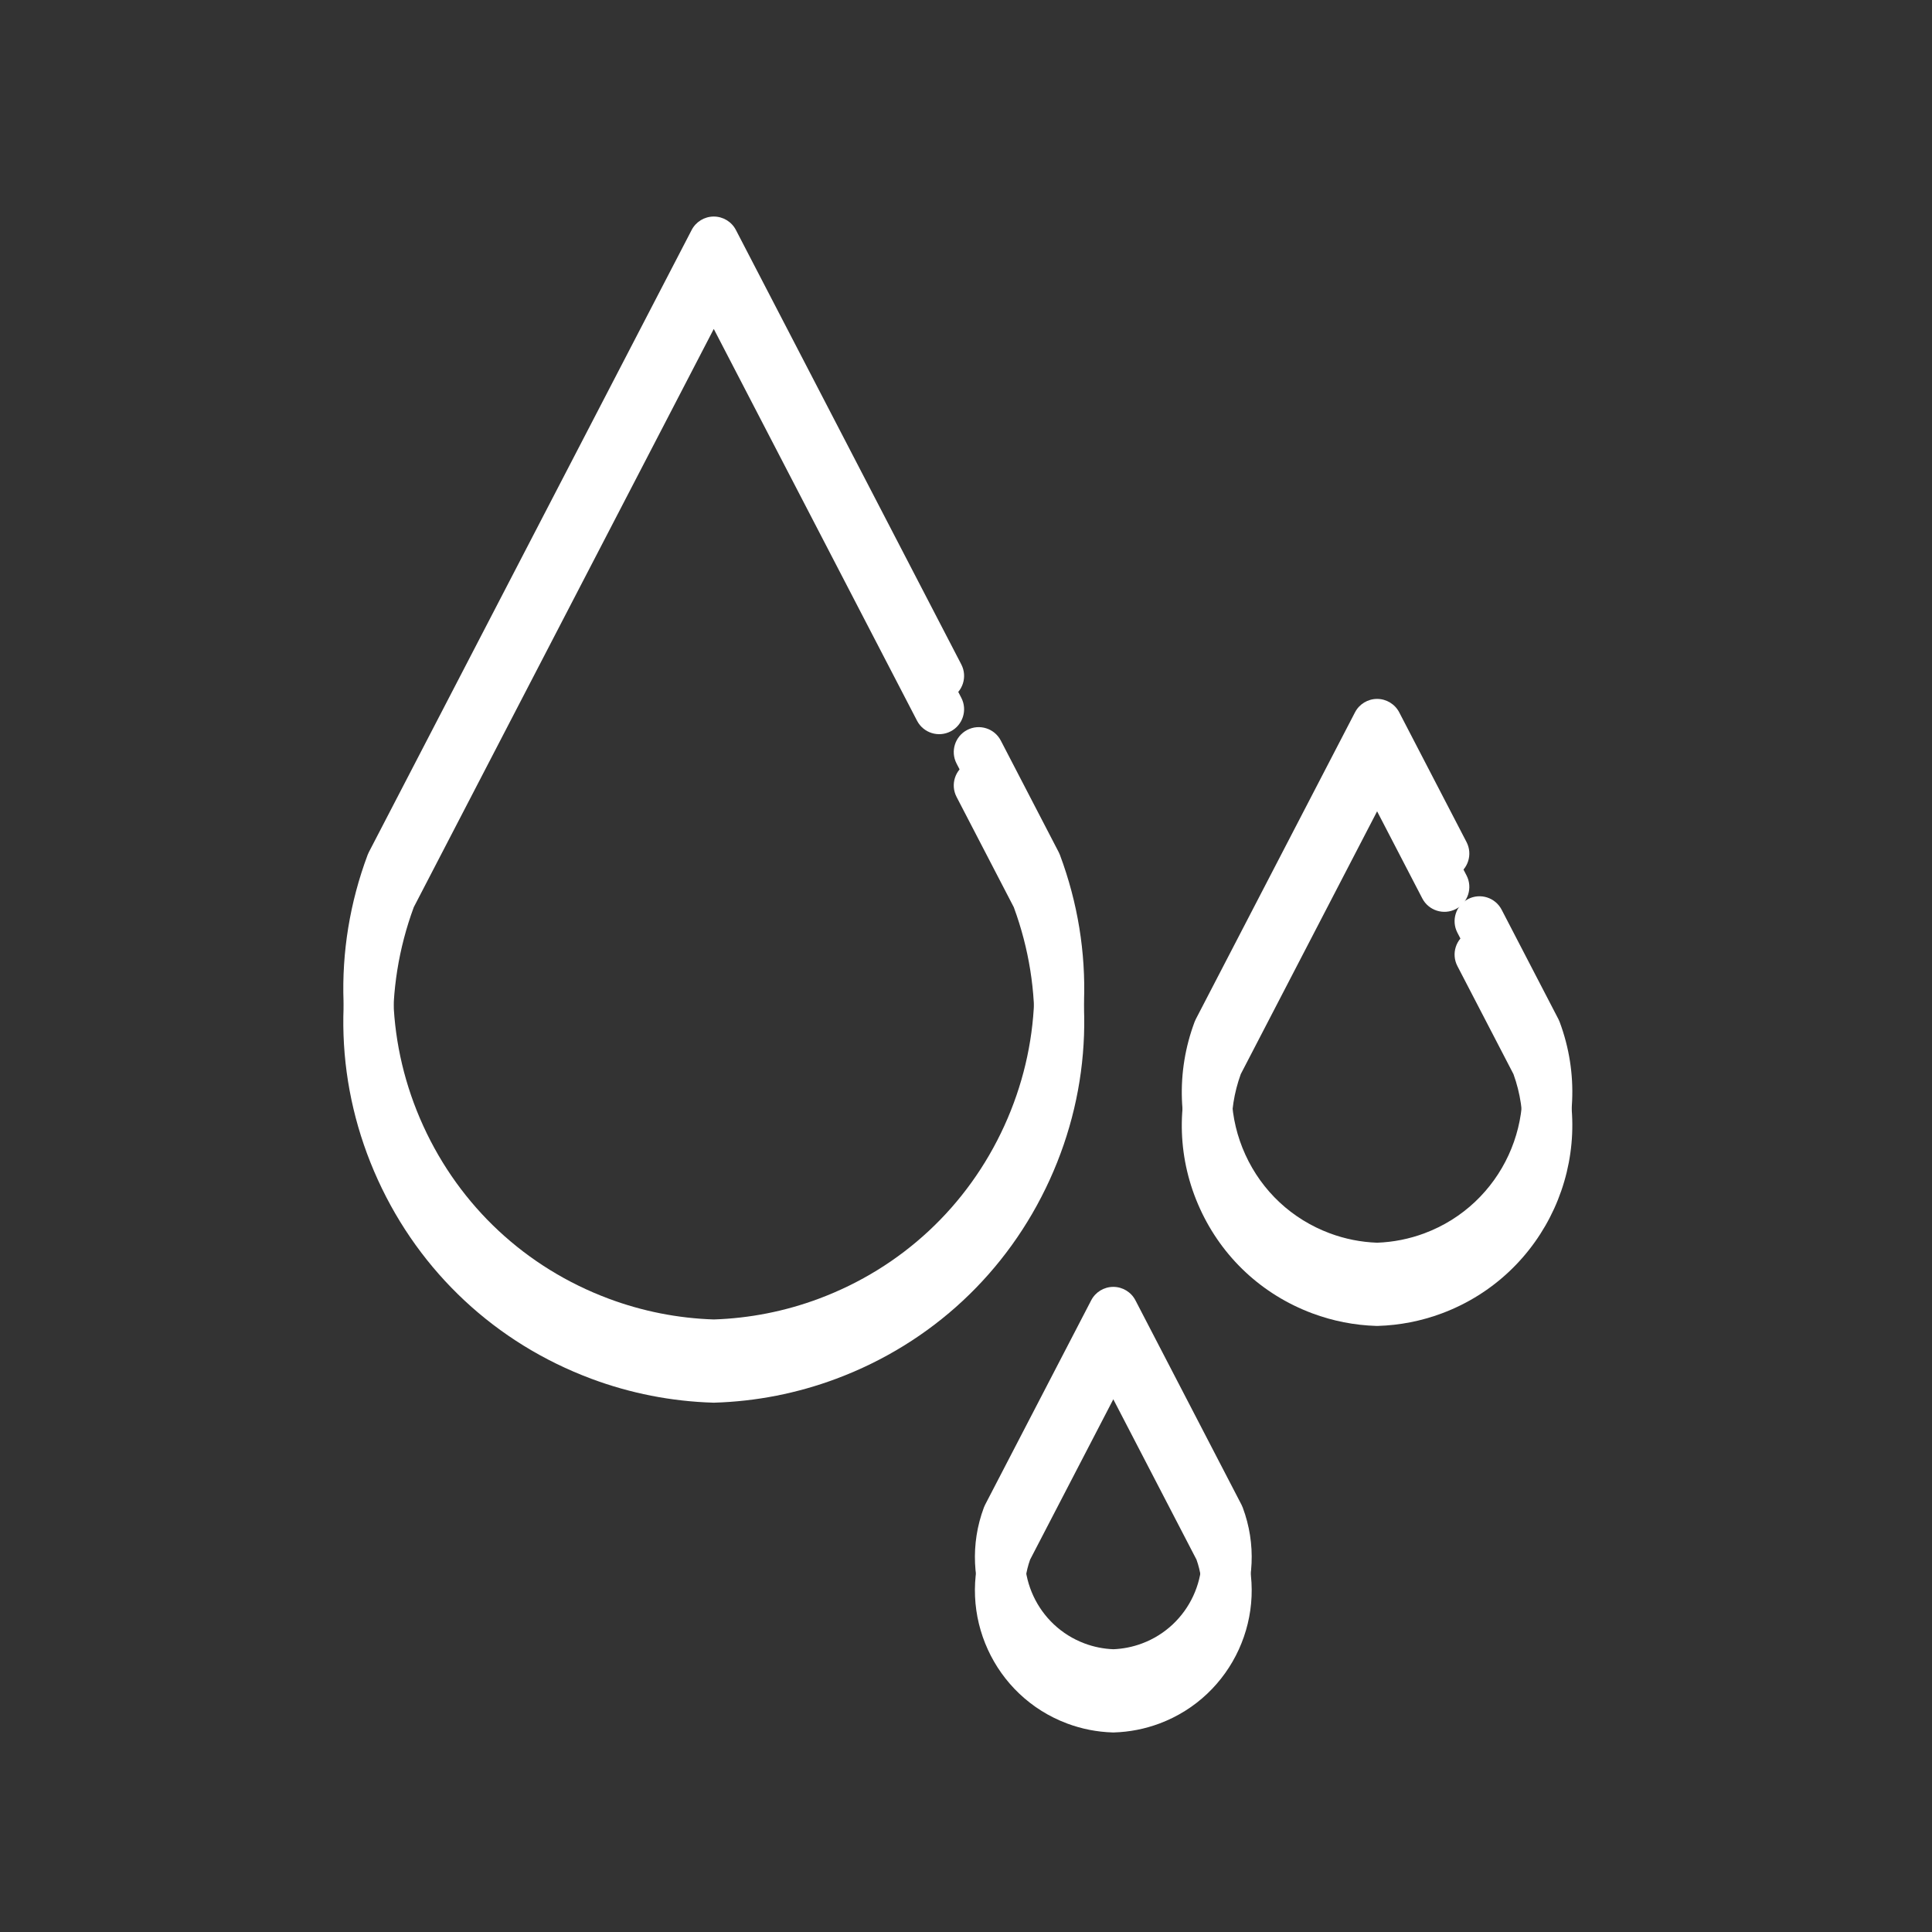
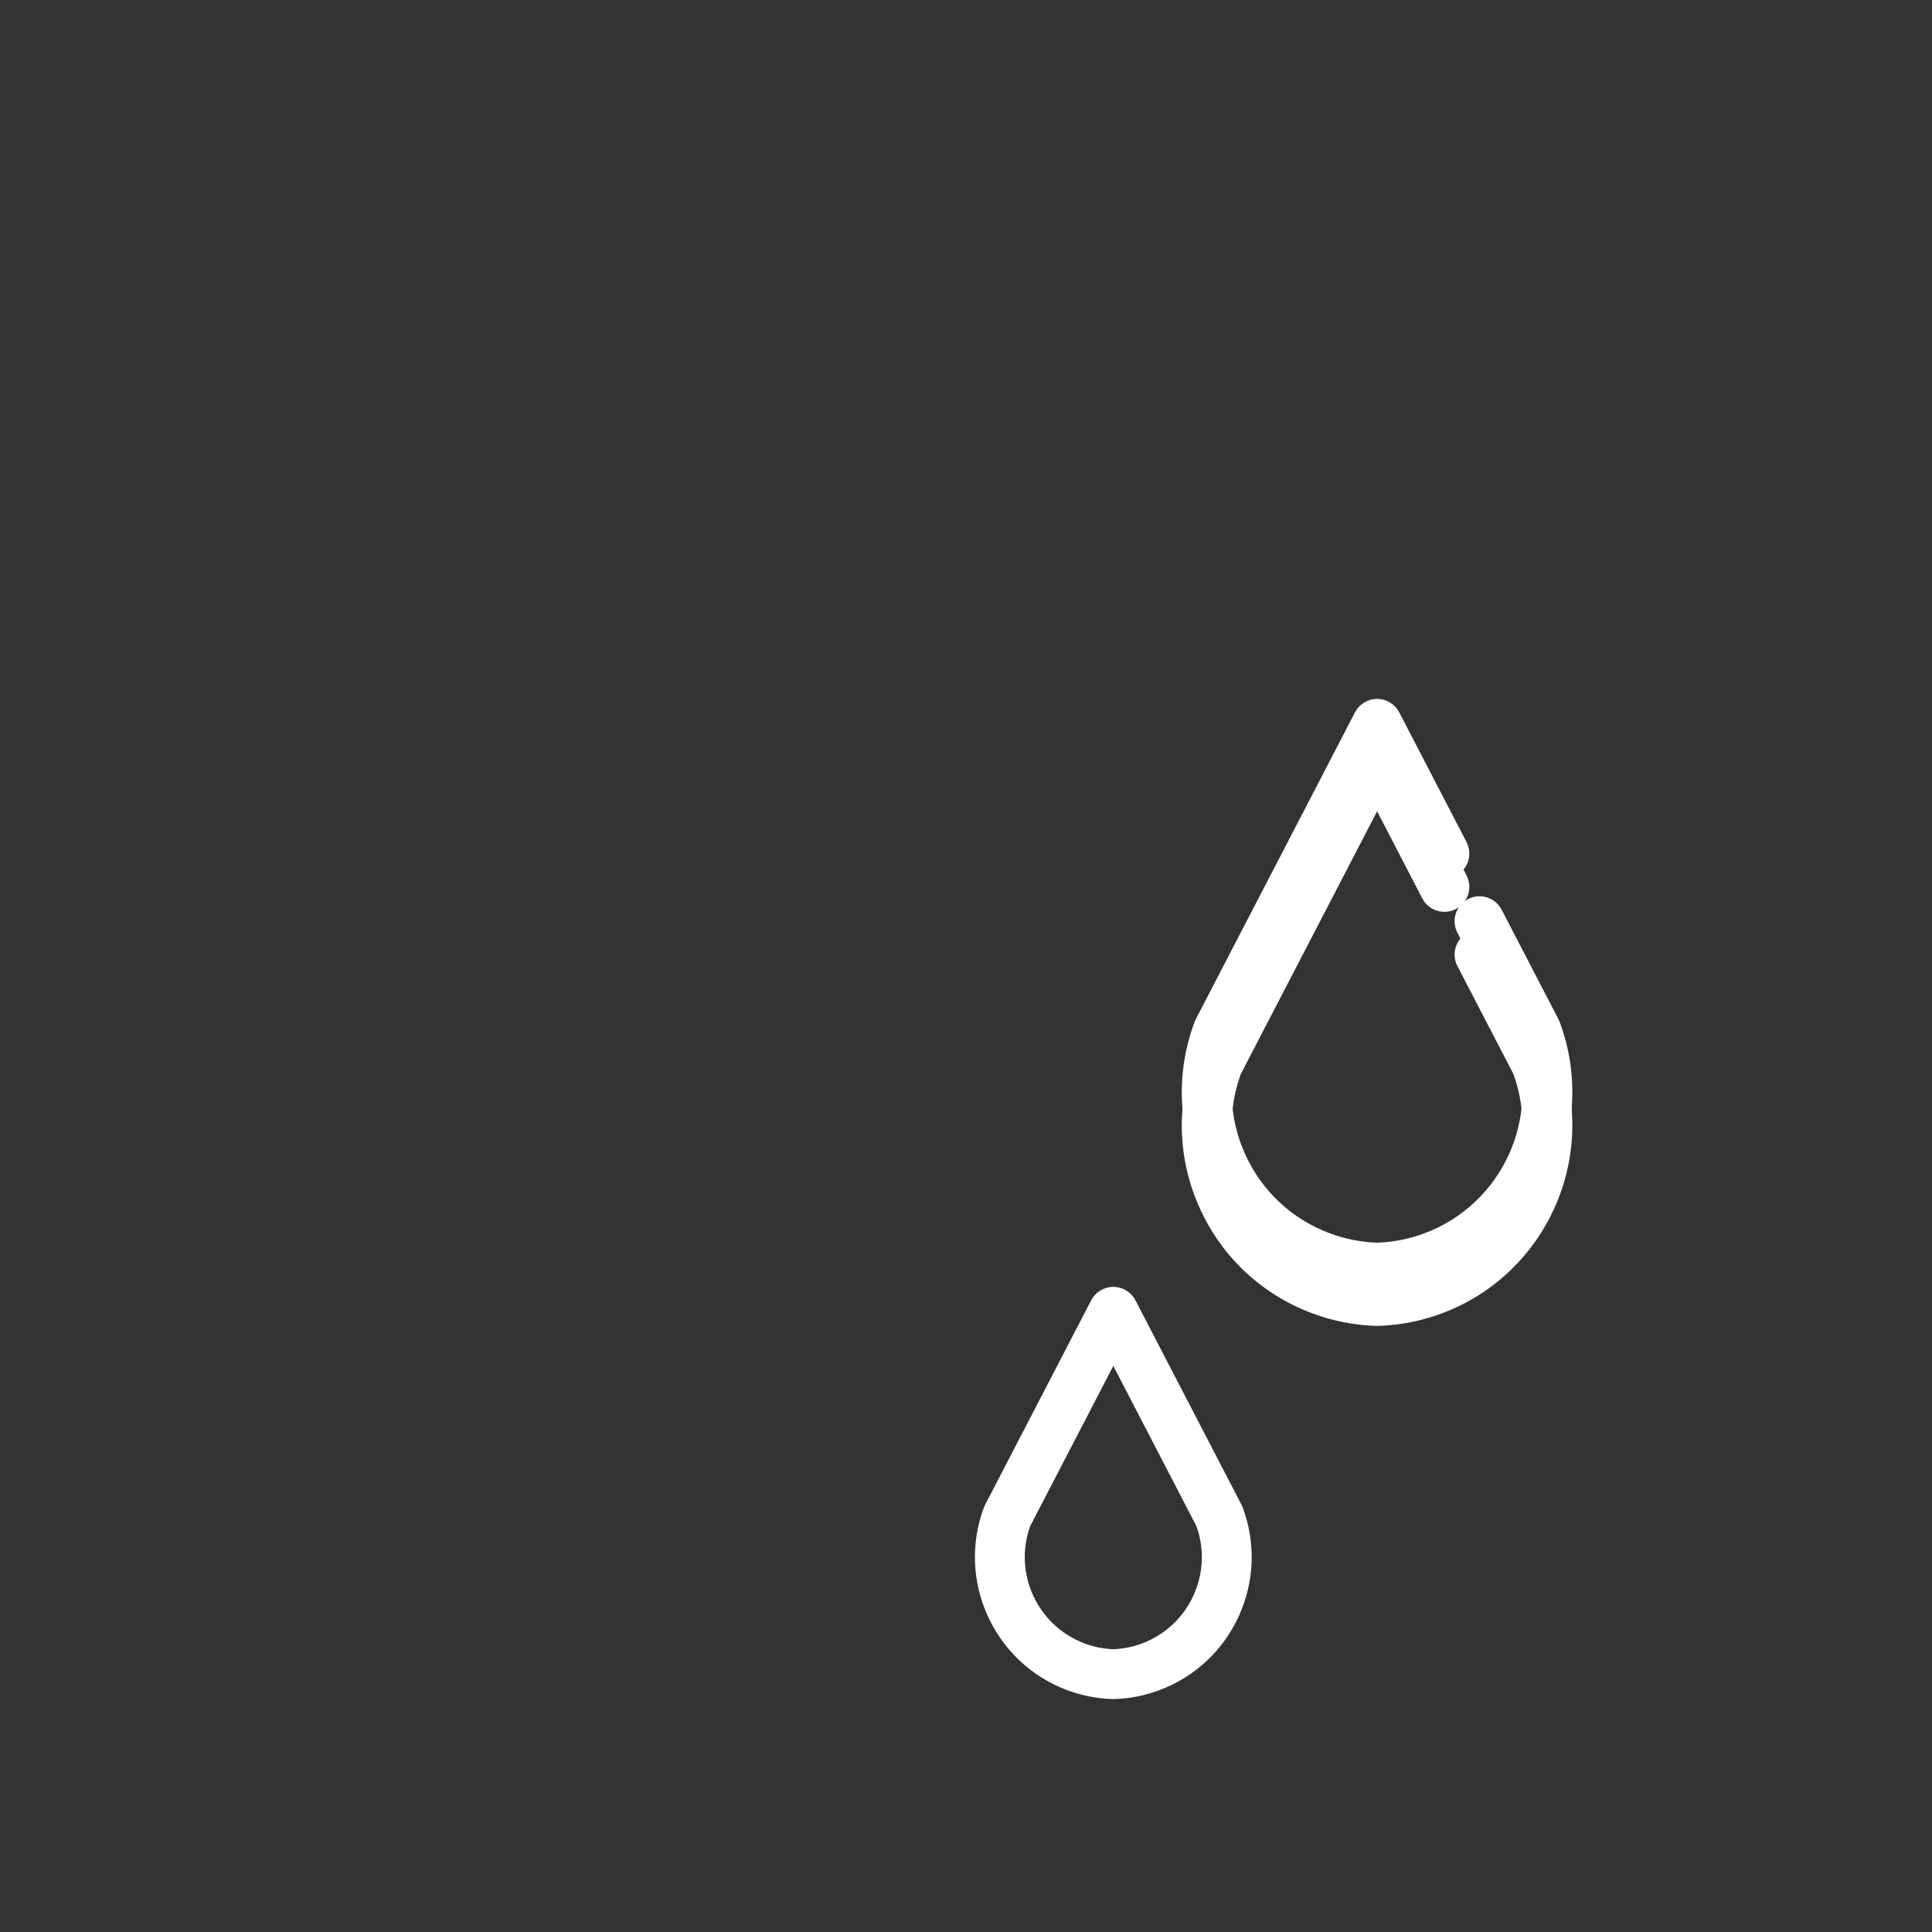
<svg xmlns="http://www.w3.org/2000/svg" xmlns:ns1="http://www.inkscape.org/namespaces/inkscape" xmlns:ns2="http://sodipodi.sourceforge.net/DTD/sodipodi-0.dtd" width="58" height="58" viewBox="0 0 15.346 15.346" version="1.1" id="svg1217" ns1:version="0.92.3 (unknown)" ns2:docname="water.svg">
  <rect x="0" y="0" width="15.346" height="15.346" fill="#333333" stroke="none" />
  <defs id="defs1211">
    <clipPath clipPathUnits="userSpaceOnUse" id="clipPath838">
      <path d="M 0,0 H 1785.827 V 841.89 H 0 Z" id="path836" ns1:connector-curvature="0" />
    </clipPath>
    <clipPath clipPathUnits="userSpaceOnUse" id="clipPath1142">
-       <path d="M 0,0 H 1785.827 V 841.89 H 0 Z" id="path1140" ns1:connector-curvature="0" />
-     </clipPath>
+       </clipPath>
    <clipPath clipPathUnits="userSpaceOnUse" id="clipPath802">
-       <path d="M 0,0 H 1785.827 V 841.89 H 0 Z" id="path800" ns1:connector-curvature="0" />
-     </clipPath>
+       </clipPath>
  </defs>
  <ns2:namedview id="base" pagecolor="#ffffff" bordercolor="#666666" borderopacity="1.0" ns1:pageopacity="0.0" ns1:pageshadow="2" ns1:zoom="0.35" ns1:cx="400" ns1:cy="560" ns1:document-units="px" ns1:current-layer="layer1" showgrid="false" units="px" ns1:window-width="1920" ns1:window-height="1153" ns1:window-x="0" ns1:window-y="25" ns1:window-maximized="1" />
  <g ns1:label="Layer 1" ns1:groupmode="layer" id="layer1" transform="translate(0,-281.654)">
    <g id="g2058" transform="matrix(0.023,0,0,0.023,1.72,283.374)" style="stroke-width:11.378;fill:#ffffff">
      <g id="g1998" style="stroke-width:11.378;fill:#ffffff">
        <g id="g1996" style="stroke-width:11.378;fill:#ffffff">
          <g id="g1994" style="stroke-width:11.378;fill:#ffffff">
-             <path id="path1988" d="m 291.273,220.481 c -0.122,-0.326 -0.263,-0.645 -0.423,-0.953 l -20.002,-38.549 c -2.188,-4.218 -7.38,-5.866 -11.604,-3.675 -4.22,2.188 -5.865,7.384 -3.675,11.604 l 19.757,38.078 c 10.501,28.5 9.348,59.39 -3.264,87.039 -12.683,27.804 -35.439,49.005 -64.071,59.699 -11.642,4.348 -23.844,6.758 -36.269,7.166 -12.425,-0.408 -24.627,-2.818 -36.271,-7.166 C 106.819,363.031 84.065,341.83 71.381,314.025 58.769,286.376 57.615,255.485 68.119,226.986 L 171.721,27.298 241.919,162.6 c 2.19,4.219 7.383,5.865 11.605,3.677 4.22,-2.19 5.865,-7.385 3.677,-11.605 L 179.363,4.643 C 177.882,1.79 174.935,0 171.721,0 168.506,0 165.56,1.79 164.08,4.643 L 52.591,219.528 c -0.159,0.309 -0.3,0.627 -0.422,0.953 -12.303,32.94 -11.044,68.698 3.55,100.688 14.592,31.988 40.769,56.38 73.709,68.681 13.491,5.039 27.633,7.816 42.031,8.255 0.087,0.003 0.175,0.004 0.263,0.004 0.087,0 0.175,-10e-4 0.261,-0.004 14.399,-0.439 28.541,-3.216 42.03,-8.255 32.94,-12.301 59.118,-36.693 73.71,-68.681 14.593,-31.987 15.854,-67.746 3.55,-100.688 z" ns1:connector-curvature="0" style="stroke-width:11.378;fill:#ffffff" />
            <path id="path1990" d="m 463.842,278.136 c -0.122,-0.326 -0.264,-0.645 -0.423,-0.953 L 443.81,239.388 c -2.188,-4.218 -7.381,-5.864 -11.605,-3.677 -4.22,2.19 -5.865,7.385 -3.677,11.605 l 19.36,37.314 c 9.705,26.766 -3.997,56.52 -30.726,66.501 -5.254,1.961 -10.755,3.056 -16.357,3.256 -5.602,-0.199 -11.105,-1.294 -16.358,-3.255 -13.027,-4.864 -23.378,-14.51 -29.147,-27.159 -5.7,-12.496 -6.256,-26.448 -1.577,-39.342 l 47.082,-90.747 15.599,30.066 c 2.191,4.22 7.384,5.865 11.605,3.677 4.22,-2.19 5.865,-7.385 3.676,-11.605 l -23.24,-44.793 c -1.48,-2.852 -4.427,-4.643 -7.641,-4.643 -3.215,0 -6.161,1.79 -7.641,4.643 l -54.972,105.954 c -0.16,0.309 -0.301,0.627 -0.423,0.953 -6.474,17.333 -5.811,36.149 1.867,52.982 7.679,16.833 21.454,29.667 38.789,36.142 7.1,2.65 14.541,4.111 22.116,4.343 0.088,0.003 0.176,0.004 0.264,0.004 0.088,0 0.175,-0.001 0.267,-0.005 7.574,-0.231 15.014,-1.692 22.115,-4.344 35.779,-13.361 54.018,-53.341 40.656,-89.122 z" ns1:connector-curvature="0" style="stroke-width:11.378;fill:#ffffff" />
            <path id="path1992" d="m 353.97,444.884 -36.629,-70.601 c -1.48,-2.852 -4.427,-4.643 -7.641,-4.643 -3.215,0 -6.161,1.79 -7.64,4.643 l -36.633,70.601 c -0.161,0.309 -0.303,0.627 -0.425,0.954 -9.455,25.326 3.455,53.625 28.782,63.084 5.025,1.874 10.29,2.908 15.651,3.073 0.088,0.003 0.176,0.004 0.265,0.004 0.088,0 0.176,-0.001 0.266,-0.004 5.357,-0.165 10.622,-1.199 15.652,-3.074 25.325,-9.459 38.234,-37.758 28.775,-63.084 -0.122,-0.325 -0.264,-0.644 -0.423,-0.953 z m -34.374,47.909 c -3.182,1.187 -6.512,1.855 -9.898,1.987 -3.389,-0.132 -6.718,-0.799 -9.896,-1.985 -16.279,-6.08 -24.652,-24.157 -18.842,-40.473 l 28.738,-55.383 28.733,55.383 c 5.812,16.315 -2.56,34.392 -18.835,40.471 z" ns1:connector-curvature="0" style="stroke-width:11.378;fill:#ffffff" />
          </g>
        </g>
      </g>
      <g id="g2000" style="stroke-width:11.378;fill:#ffffff" />
      <g id="g2002" style="stroke-width:11.378;fill:#ffffff" />
      <g id="g2004" style="stroke-width:11.378;fill:#ffffff" />
      <g id="g2006" style="stroke-width:11.378;fill:#ffffff" />
      <g id="g2008" style="stroke-width:11.378;fill:#ffffff" />
      <g id="g2010" style="stroke-width:11.378;fill:#ffffff" />
      <g id="g2012" style="stroke-width:11.378;fill:#ffffff" />
      <g id="g2014" style="stroke-width:11.378;fill:#ffffff" />
      <g id="g2016" style="stroke-width:11.378;fill:#ffffff" />
      <g id="g2018" style="stroke-width:11.378;fill:#ffffff" />
      <g id="g2020" style="stroke-width:11.378;fill:#ffffff" />
      <g id="g2022" style="stroke-width:11.378;fill:#ffffff" />
      <g id="g2024" style="stroke-width:11.378;fill:#ffffff" />
      <g id="g2026" style="stroke-width:11.378;fill:#ffffff" />
      <g id="g2028" style="stroke-width:11.378;fill:#ffffff" />
    </g>
    <g id="g2058-3" transform="matrix(0.023,0,0,0.023,1.72,283.639)" style="fill:#ffffff;stroke-width:11.378">
      <g id="g1998-6" style="fill:#ffffff;stroke-width:11.378">
        <g id="g1996-7" style="fill:#ffffff;stroke-width:11.378">
          <g id="g1994-5" style="fill:#ffffff;stroke-width:11.378">
-             <path id="path1988-3" d="m 291.273,220.481 c -0.122,-0.326 -0.263,-0.645 -0.423,-0.953 l -20.002,-38.549 c -2.188,-4.218 -7.38,-5.866 -11.604,-3.675 -4.22,2.188 -5.865,7.384 -3.675,11.604 l 19.757,38.078 c 10.501,28.5 9.348,59.39 -3.264,87.039 -12.683,27.804 -35.439,49.005 -64.071,59.699 -11.642,4.348 -23.844,6.758 -36.269,7.166 -12.425,-0.408 -24.627,-2.818 -36.271,-7.166 C 106.819,363.031 84.065,341.83 71.381,314.025 58.769,286.376 57.615,255.485 68.119,226.986 L 171.721,27.298 241.919,162.6 c 2.19,4.219 7.383,5.865 11.605,3.677 4.22,-2.19 5.865,-7.385 3.677,-11.605 L 179.363,4.643 C 177.882,1.79 174.935,0 171.721,0 168.506,0 165.56,1.79 164.08,4.643 L 52.591,219.528 c -0.159,0.309 -0.3,0.627 -0.422,0.953 -12.303,32.94 -11.044,68.698 3.55,100.688 14.592,31.988 40.769,56.38 73.709,68.681 13.491,5.039 27.633,7.816 42.031,8.255 0.087,0.003 0.175,0.004 0.263,0.004 0.087,0 0.175,-10e-4 0.261,-0.004 14.399,-0.439 28.541,-3.216 42.03,-8.255 32.94,-12.301 59.118,-36.693 73.71,-68.681 14.593,-31.987 15.854,-67.746 3.55,-100.688 z" ns1:connector-curvature="0" style="fill:#ffffff;stroke-width:11.378" />
            <path id="path1990-5" d="m 463.842,278.136 c -0.122,-0.326 -0.264,-0.645 -0.423,-0.953 L 443.81,239.388 c -2.188,-4.218 -7.381,-5.864 -11.605,-3.677 -4.22,2.19 -5.865,7.385 -3.677,11.605 l 19.36,37.314 c 9.705,26.766 -3.997,56.52 -30.726,66.501 -5.254,1.961 -10.755,3.056 -16.357,3.256 -5.602,-0.199 -11.105,-1.294 -16.358,-3.255 -13.027,-4.864 -23.378,-14.51 -29.147,-27.159 -5.7,-12.496 -6.256,-26.448 -1.577,-39.342 l 47.082,-90.747 15.599,30.066 c 2.191,4.22 7.384,5.865 11.605,3.677 4.22,-2.19 5.865,-7.385 3.676,-11.605 l -23.24,-44.793 c -1.48,-2.852 -4.427,-4.643 -7.641,-4.643 -3.215,0 -6.161,1.79 -7.641,4.643 l -54.972,105.954 c -0.16,0.309 -0.301,0.627 -0.423,0.953 -6.474,17.333 -5.811,36.149 1.867,52.982 7.679,16.833 21.454,29.667 38.789,36.142 7.1,2.65 14.541,4.111 22.116,4.343 0.088,0.003 0.176,0.004 0.264,0.004 0.088,0 0.175,-0.001 0.267,-0.005 7.574,-0.231 15.014,-1.692 22.115,-4.344 35.779,-13.361 54.018,-53.341 40.656,-89.122 z" ns1:connector-curvature="0" style="fill:#ffffff;stroke-width:11.378" />
-             <path id="path1992-6" d="m 353.97,444.884 -36.629,-70.601 c -1.48,-2.852 -4.427,-4.643 -7.641,-4.643 -3.215,0 -6.161,1.79 -7.64,4.643 l -36.633,70.601 c -0.161,0.309 -0.303,0.627 -0.425,0.954 -9.455,25.326 3.455,53.625 28.782,63.084 5.025,1.874 10.29,2.908 15.651,3.073 0.088,0.003 0.176,0.004 0.265,0.004 0.088,0 0.176,-0.001 0.266,-0.004 5.357,-0.165 10.622,-1.199 15.652,-3.074 25.325,-9.459 38.234,-37.758 28.775,-63.084 -0.122,-0.325 -0.264,-0.644 -0.423,-0.953 z m -34.374,47.909 c -3.182,1.187 -6.512,1.855 -9.898,1.987 -3.389,-0.132 -6.718,-0.799 -9.896,-1.985 -16.279,-6.08 -24.652,-24.157 -18.842,-40.473 l 28.738,-55.383 28.733,55.383 c 5.812,16.315 -2.56,34.392 -18.835,40.471 z" ns1:connector-curvature="0" style="fill:#ffffff;stroke-width:11.378" />
          </g>
        </g>
      </g>
      <g id="g2000-2" style="fill:#ffffff;stroke-width:11.378" />
      <g id="g2002-9" style="fill:#ffffff;stroke-width:11.378" />
      <g id="g2004-1" style="fill:#ffffff;stroke-width:11.378" />
      <g id="g2006-2" style="fill:#ffffff;stroke-width:11.378" />
      <g id="g2008-7" style="fill:#ffffff;stroke-width:11.378" />
      <g id="g2010-0" style="fill:#ffffff;stroke-width:11.378" />
      <g id="g2012-9" style="fill:#ffffff;stroke-width:11.378" />
      <g id="g2014-3" style="fill:#ffffff;stroke-width:11.378" />
      <g id="g2016-6" style="fill:#ffffff;stroke-width:11.378" />
      <g id="g2018-0" style="fill:#ffffff;stroke-width:11.378" />
      <g id="g2020-6" style="fill:#ffffff;stroke-width:11.378" />
      <g id="g2022-2" style="fill:#ffffff;stroke-width:11.378" />
      <g id="g2024-6" style="fill:#ffffff;stroke-width:11.378" />
      <g id="g2026-1" style="fill:#ffffff;stroke-width:11.378" />
      <g id="g2028-8" style="fill:#ffffff;stroke-width:11.378" />
    </g>
  </g>
</svg>